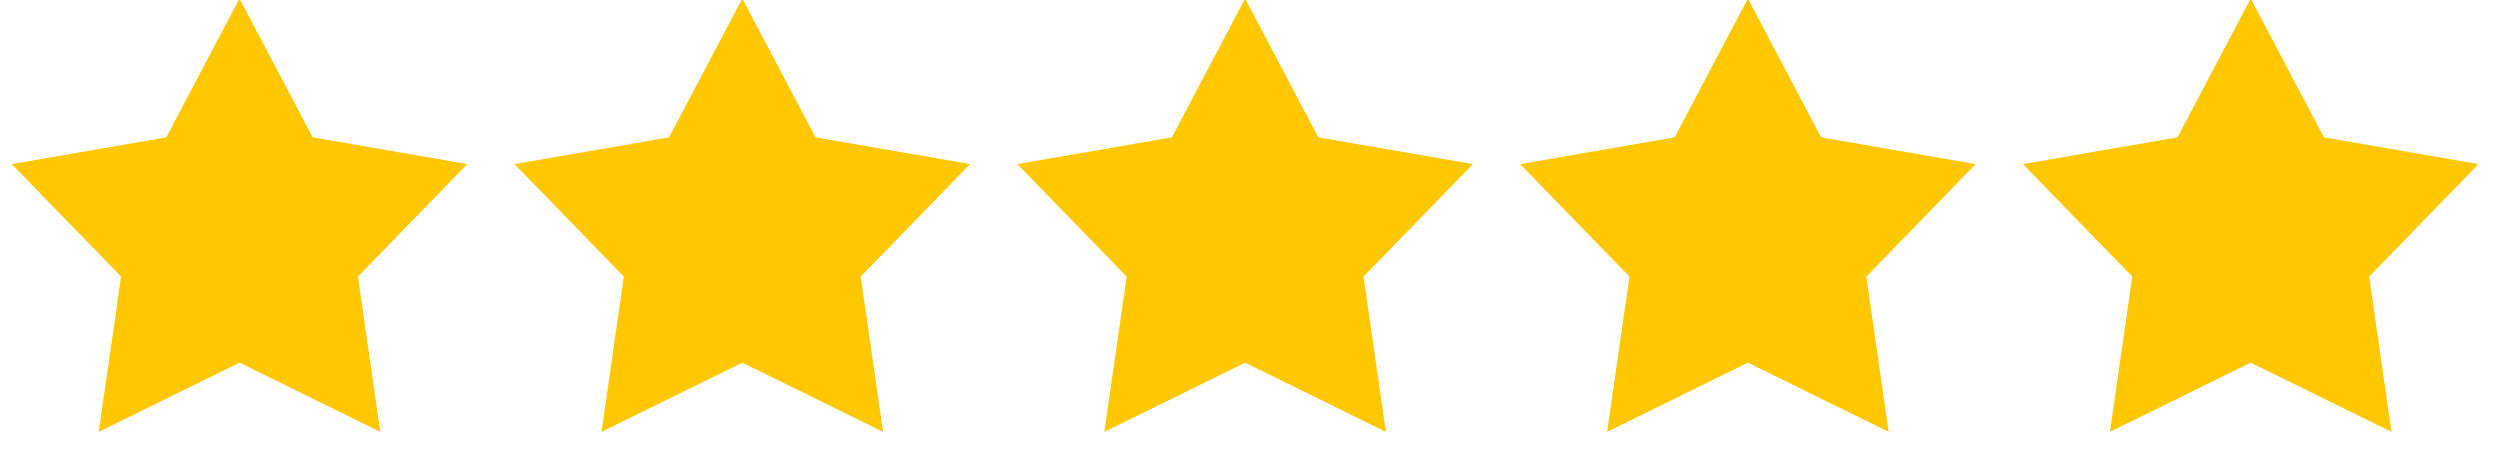
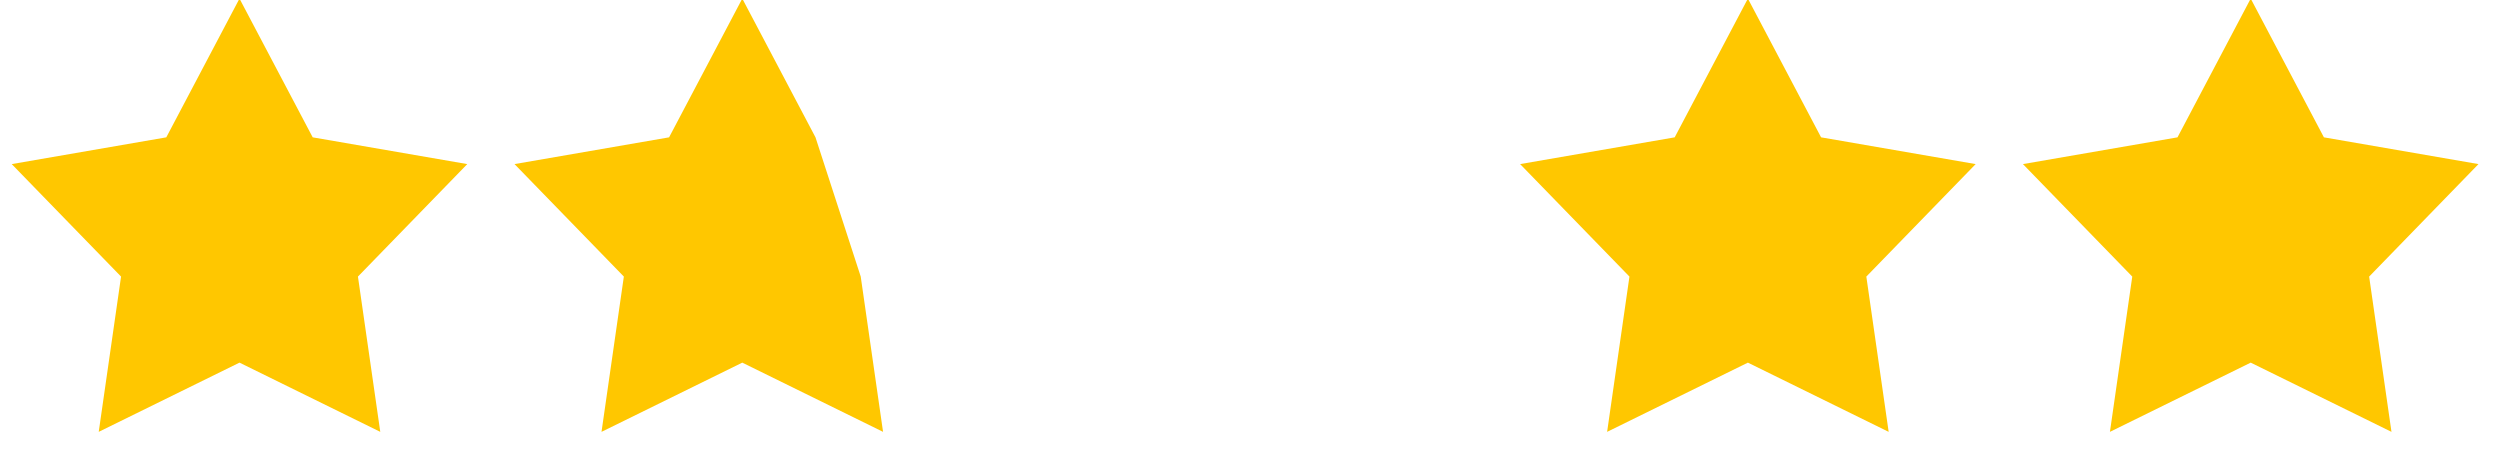
<svg xmlns="http://www.w3.org/2000/svg" width="420" height="80" viewBox="0 0 420 80" fill="none">
  <g clip-path="url(#clip0_32_2108)">
    <path d="M40.235 -0.235L52.533 23.073L78.501 27.567L60.134 46.465L63.885 72.551L40.235 60.922L16.586 72.551L20.337 46.465L1.969 27.567L27.937 23.073L40.235 -0.235Z" fill="#FFC700" />
-     <path d="M124.704 -0.235L137.002 23.073L162.97 27.567L144.602 46.465L148.354 72.551L124.704 60.922L101.054 72.551L104.806 46.465L86.438 27.567L112.406 23.073L124.704 -0.235Z" fill="#FFC700" />
-     <path d="M209.177 -0.235L221.475 23.073L247.443 27.567L229.075 46.465L232.826 72.551L209.177 60.922L185.527 72.551L189.278 46.465L170.911 27.567L196.879 23.073L209.177 -0.235Z" fill="#FFC700" />
+     <path d="M124.704 -0.235L137.002 23.073L144.602 46.465L148.354 72.551L124.704 60.922L101.054 72.551L104.806 46.465L86.438 27.567L112.406 23.073L124.704 -0.235Z" fill="#FFC700" />
    <path d="M293.645 -0.235L305.943 23.073L331.911 27.567L313.544 46.465L317.295 72.551L293.645 60.922L269.996 72.551L273.747 46.465L255.379 27.567L281.348 23.073L293.645 -0.235Z" fill="#FFC700" />
    <path d="M378.118 -0.235L390.416 23.073L416.384 27.567L398.016 46.465L401.768 72.551L378.118 60.922L354.468 72.551L358.22 46.465L339.852 27.567L365.82 23.073L378.118 -0.235Z" fill="#FFC700" />
  </g>
  <defs>
    <clipPath id="clip0_32_2108">
      <rect width="105" height="20" fill="white" transform="scale(4)" />
    </clipPath>
  </defs>
</svg>